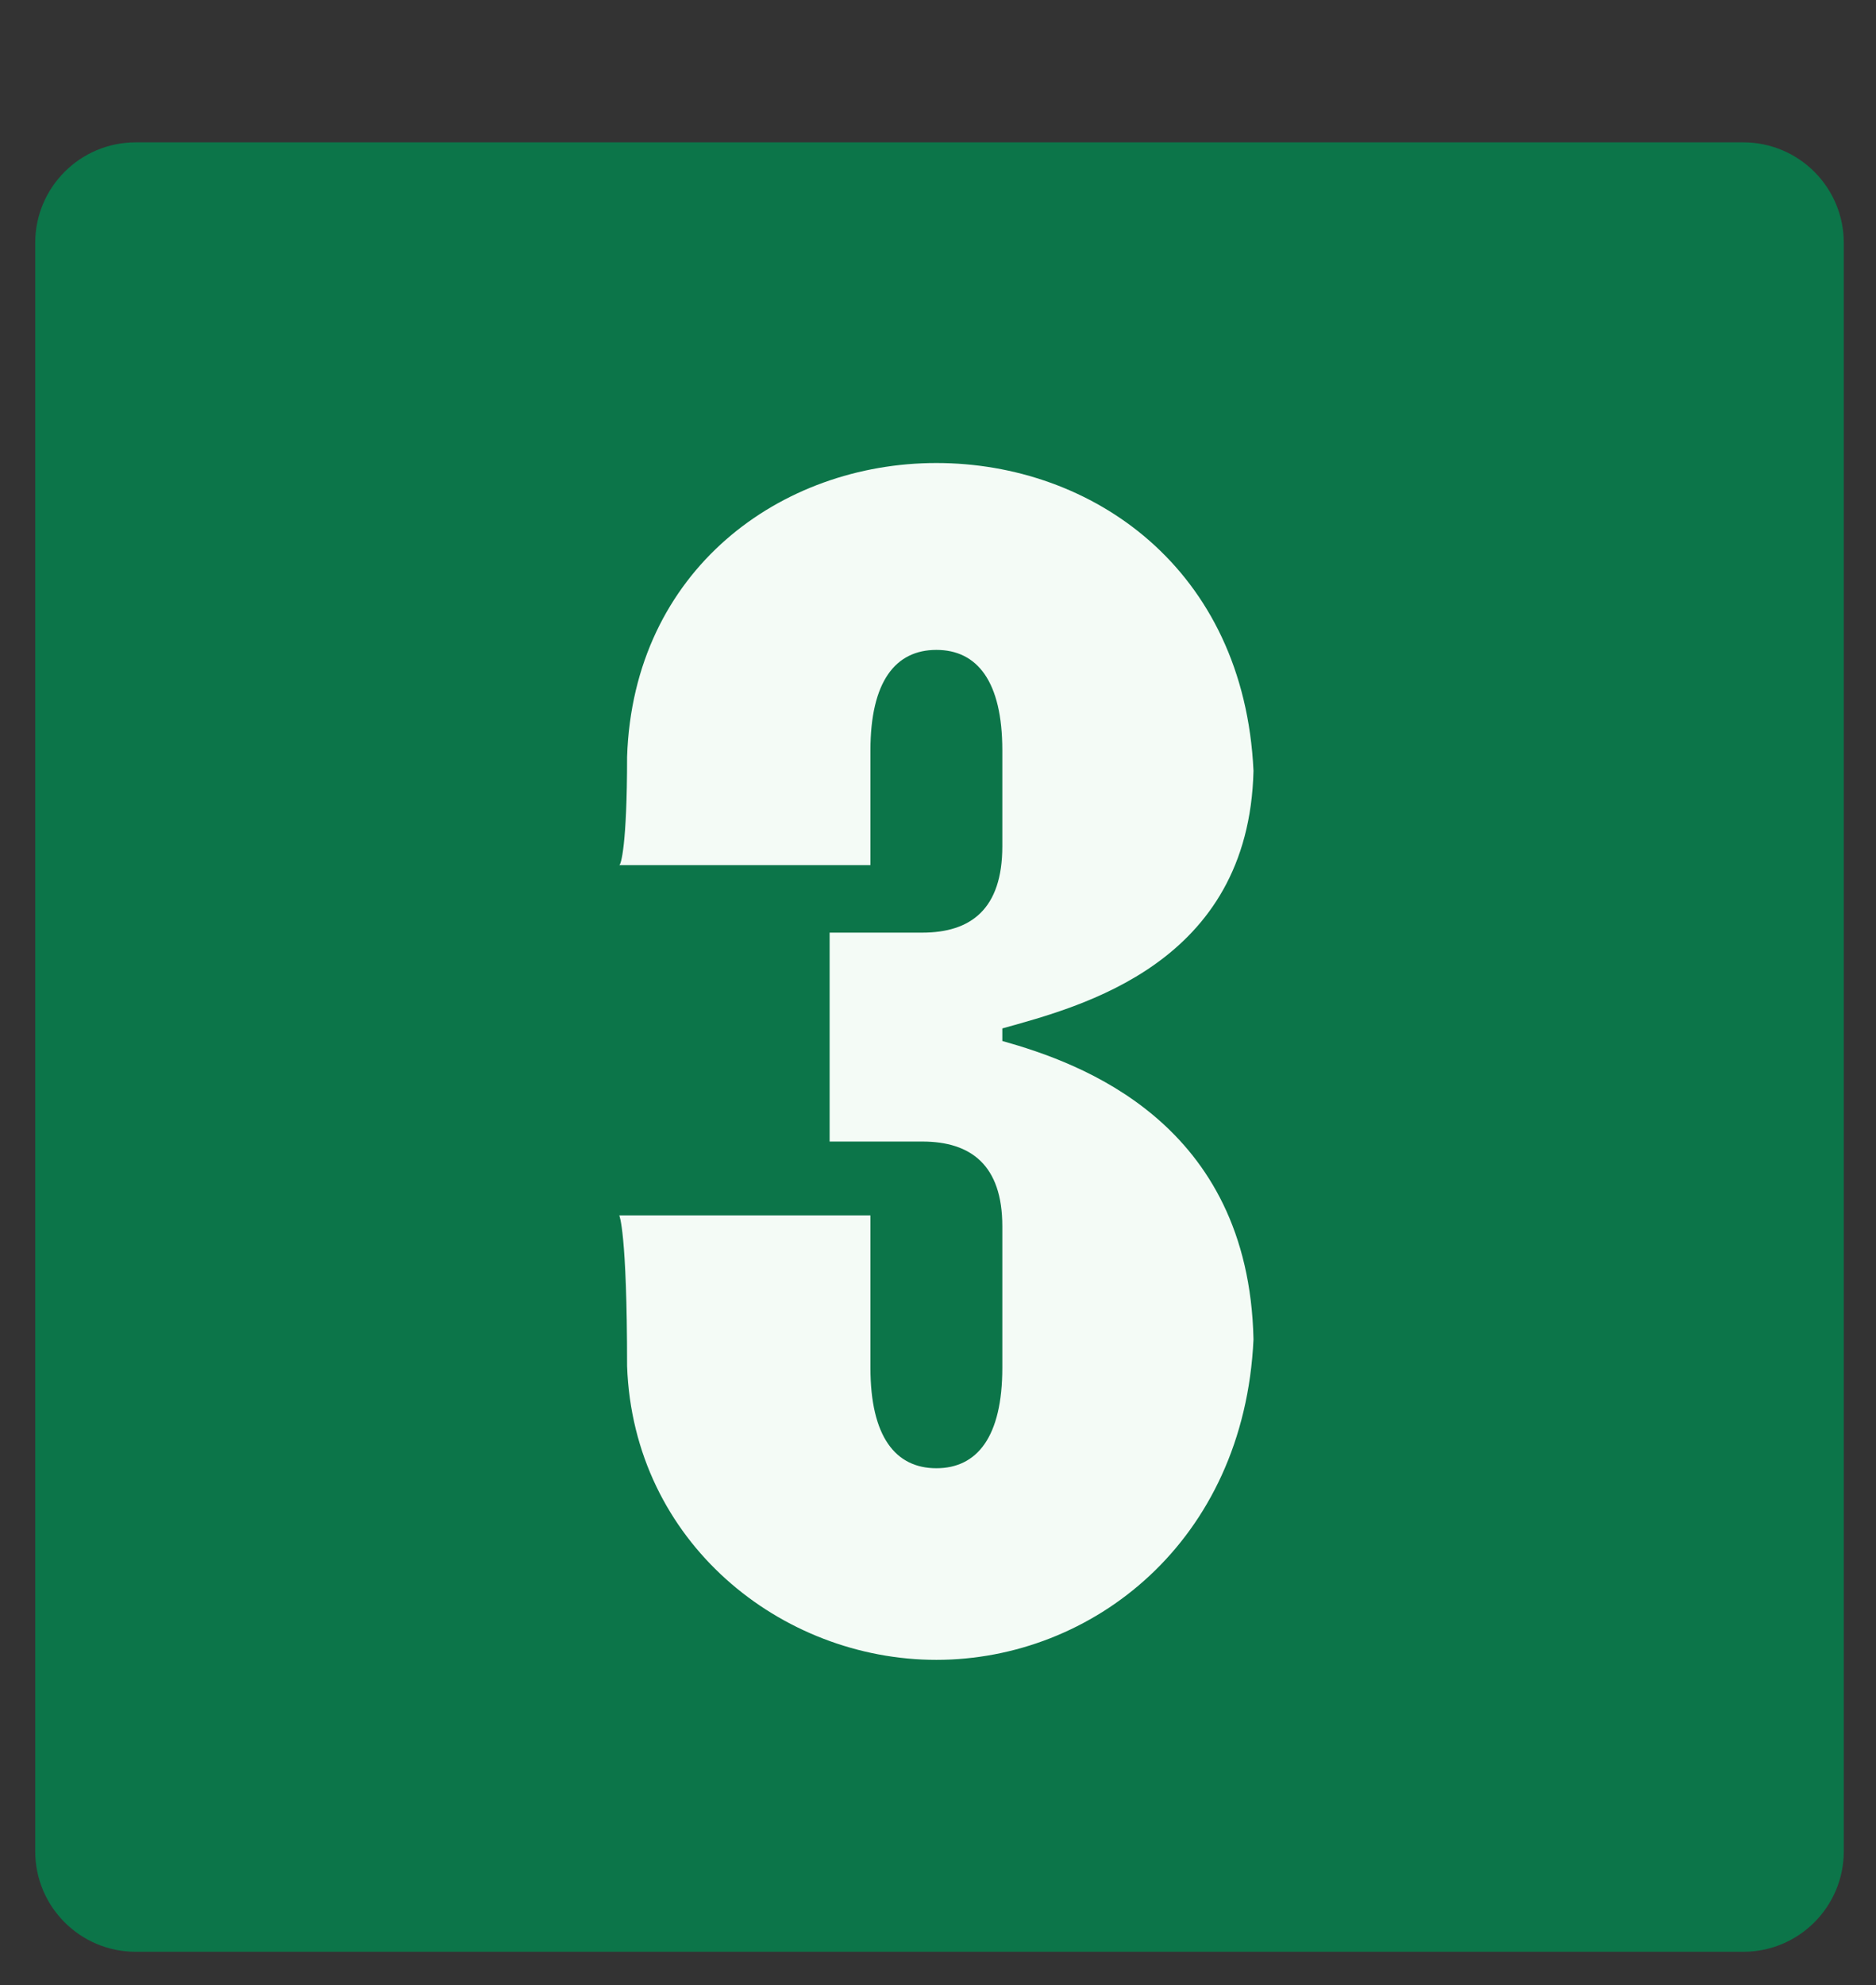
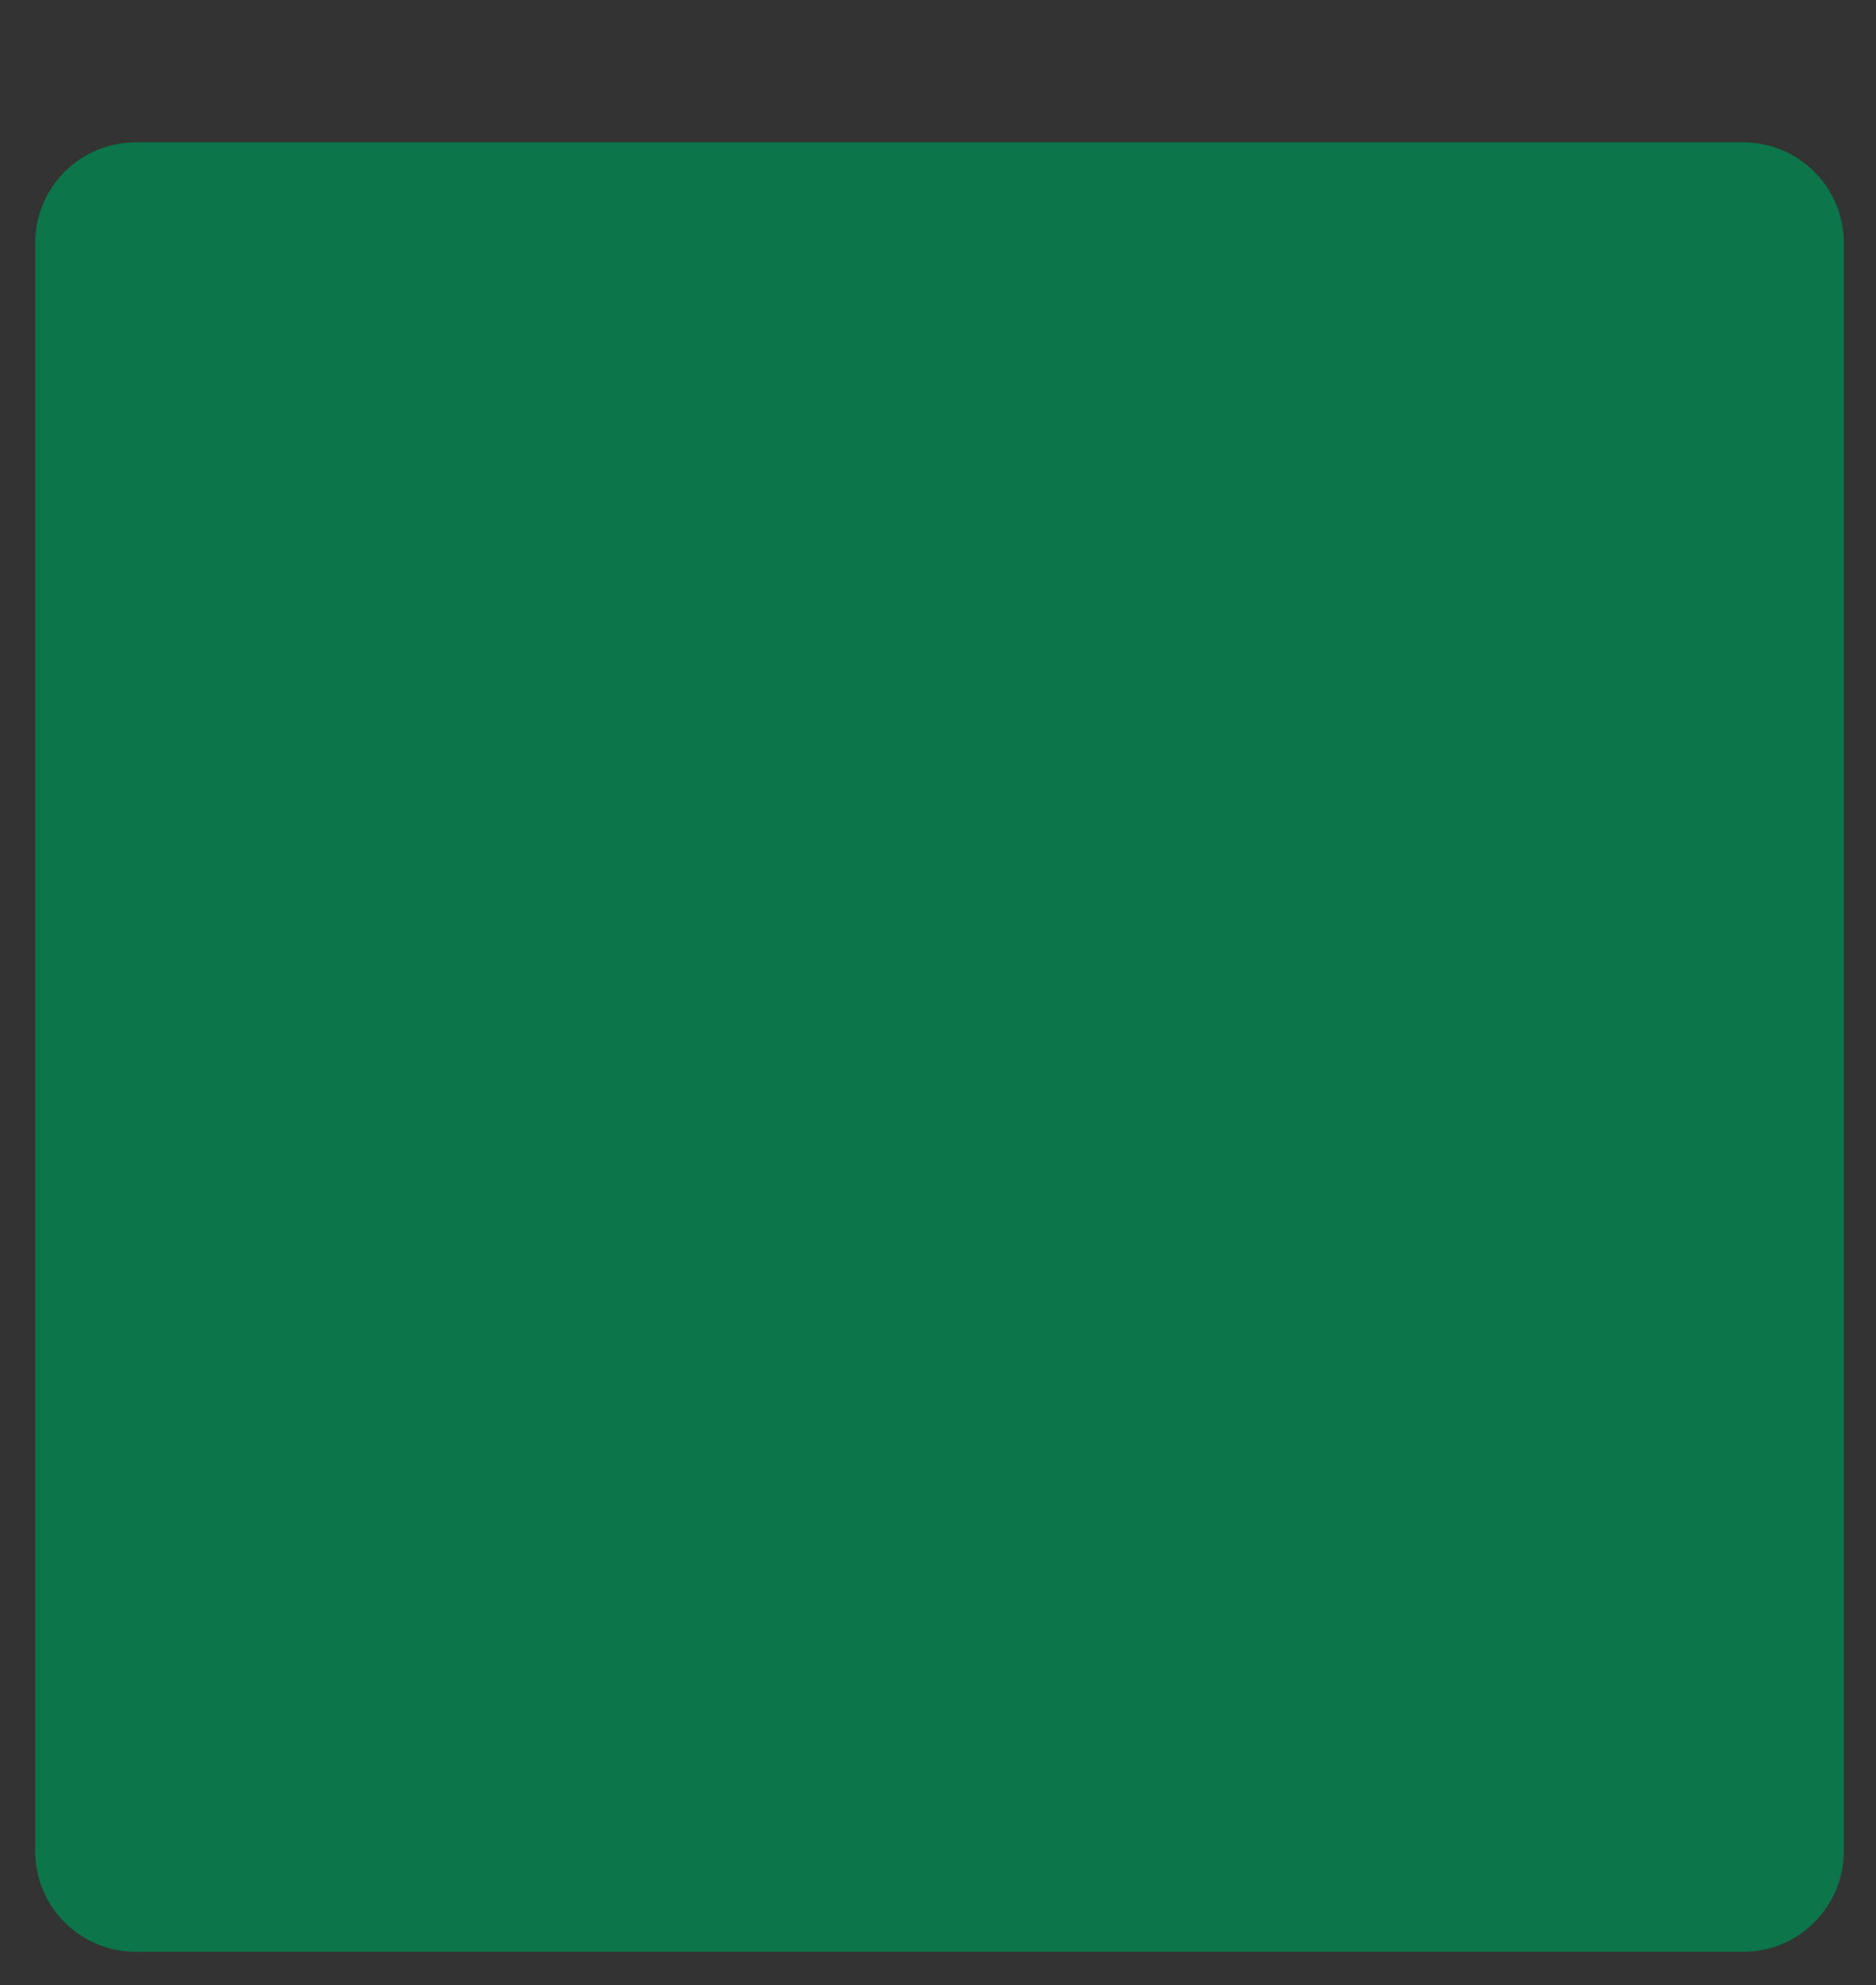
<svg xmlns="http://www.w3.org/2000/svg" width="52" height="55" viewBox="0 0 52 55" fill="none">
  <rect x="0" y="0" width="52" height="55" fill="#333333" stroke="none" />
  <path d="M0.976 6.729C0.976 5.191 2.223 3.944 3.761 3.944H48.322C49.86 3.944 51.107 5.191 51.107 6.729V51.29C51.107 52.828 49.86 54.075 48.322 54.075H3.761C2.223 54.075 0.976 52.828 0.976 51.29V6.729Z" fill="#0C7549" />
-   <path d="M25.955 45.987C21.647 45.987 17.556 42.723 17.382 37.849C17.382 34.107 17.165 33.672 17.165 33.672H24.127V37.893C24.127 39.807 24.824 40.678 25.955 40.678C27.086 40.678 27.783 39.807 27.783 37.893V33.976C27.783 32.279 26.912 31.627 25.563 31.627H22.996V25.839H25.563C26.912 25.839 27.783 25.186 27.783 23.445V20.791C27.783 18.876 27.086 18.006 25.955 18.006C24.824 18.006 24.127 18.876 24.127 20.791V23.968H17.165C17.208 23.968 17.382 23.445 17.382 20.965C17.556 15.787 21.647 12.828 25.955 12.828C30.263 12.828 34.484 15.743 34.745 21.357C34.615 26.709 29.959 27.884 27.783 28.493V28.841C29.959 29.451 34.615 31.104 34.745 37.109C34.484 42.723 30.263 45.987 25.955 45.987Z" fill="#F4FBF6" />
</svg>